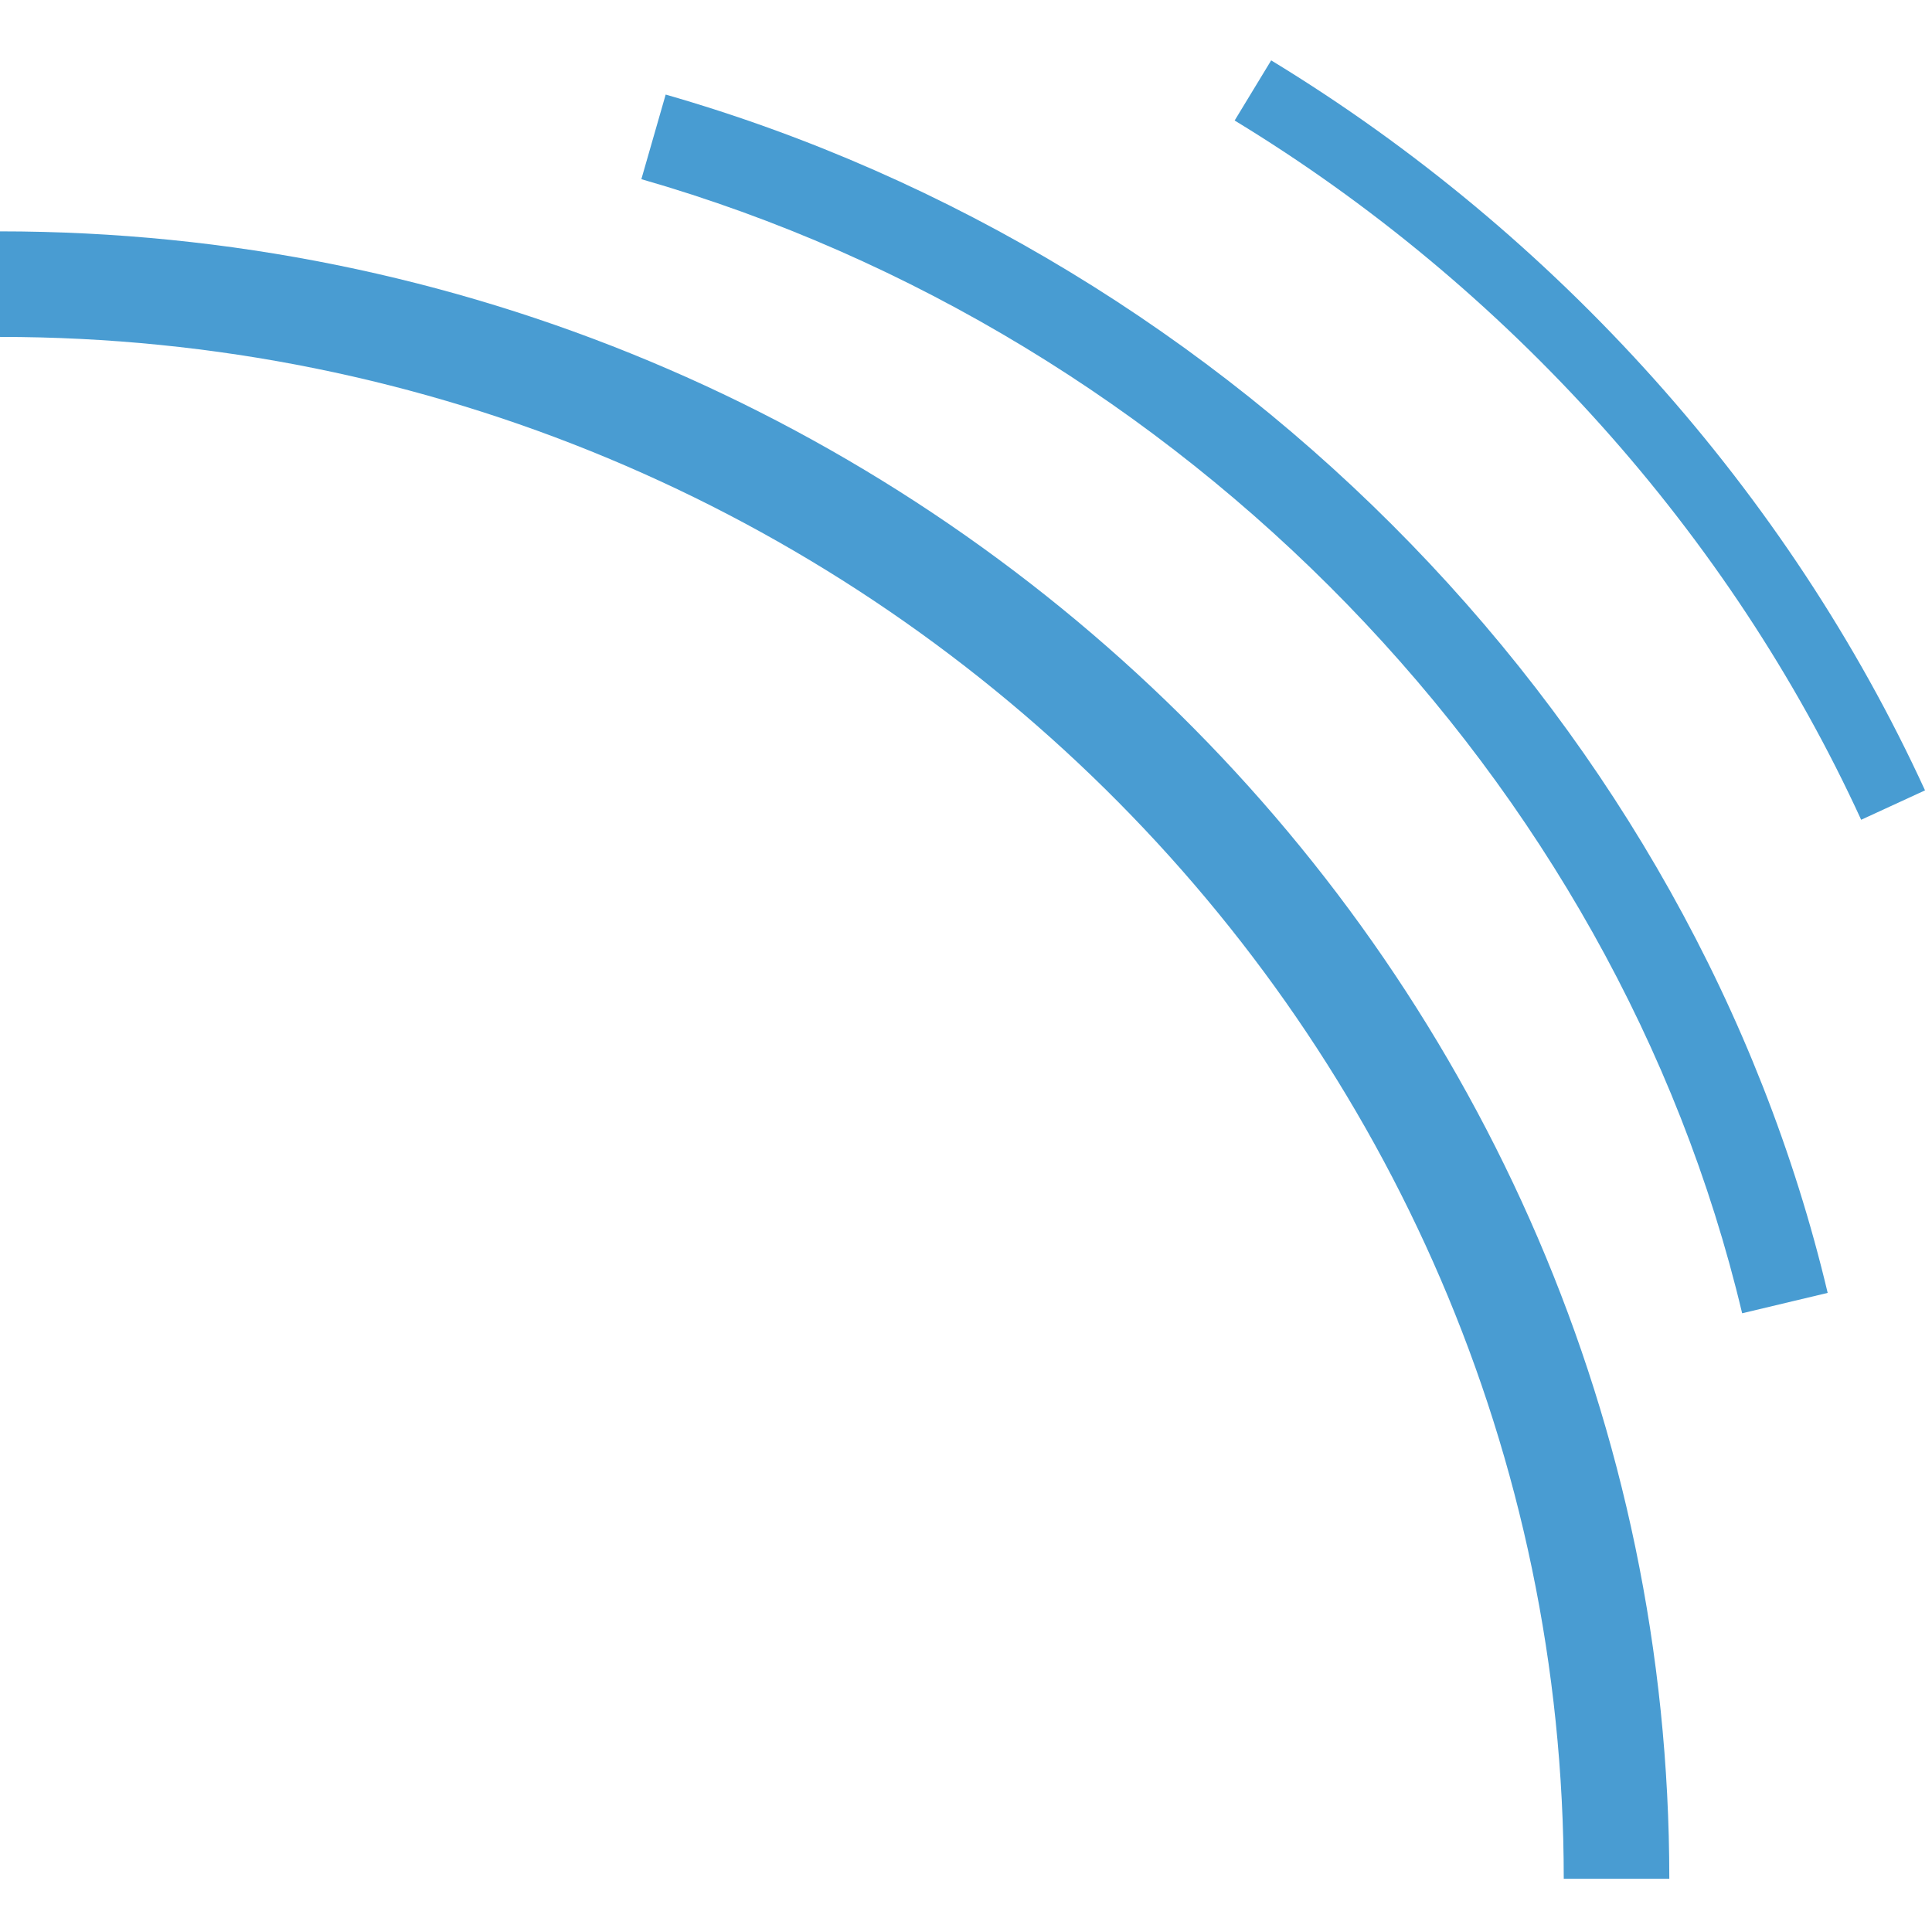
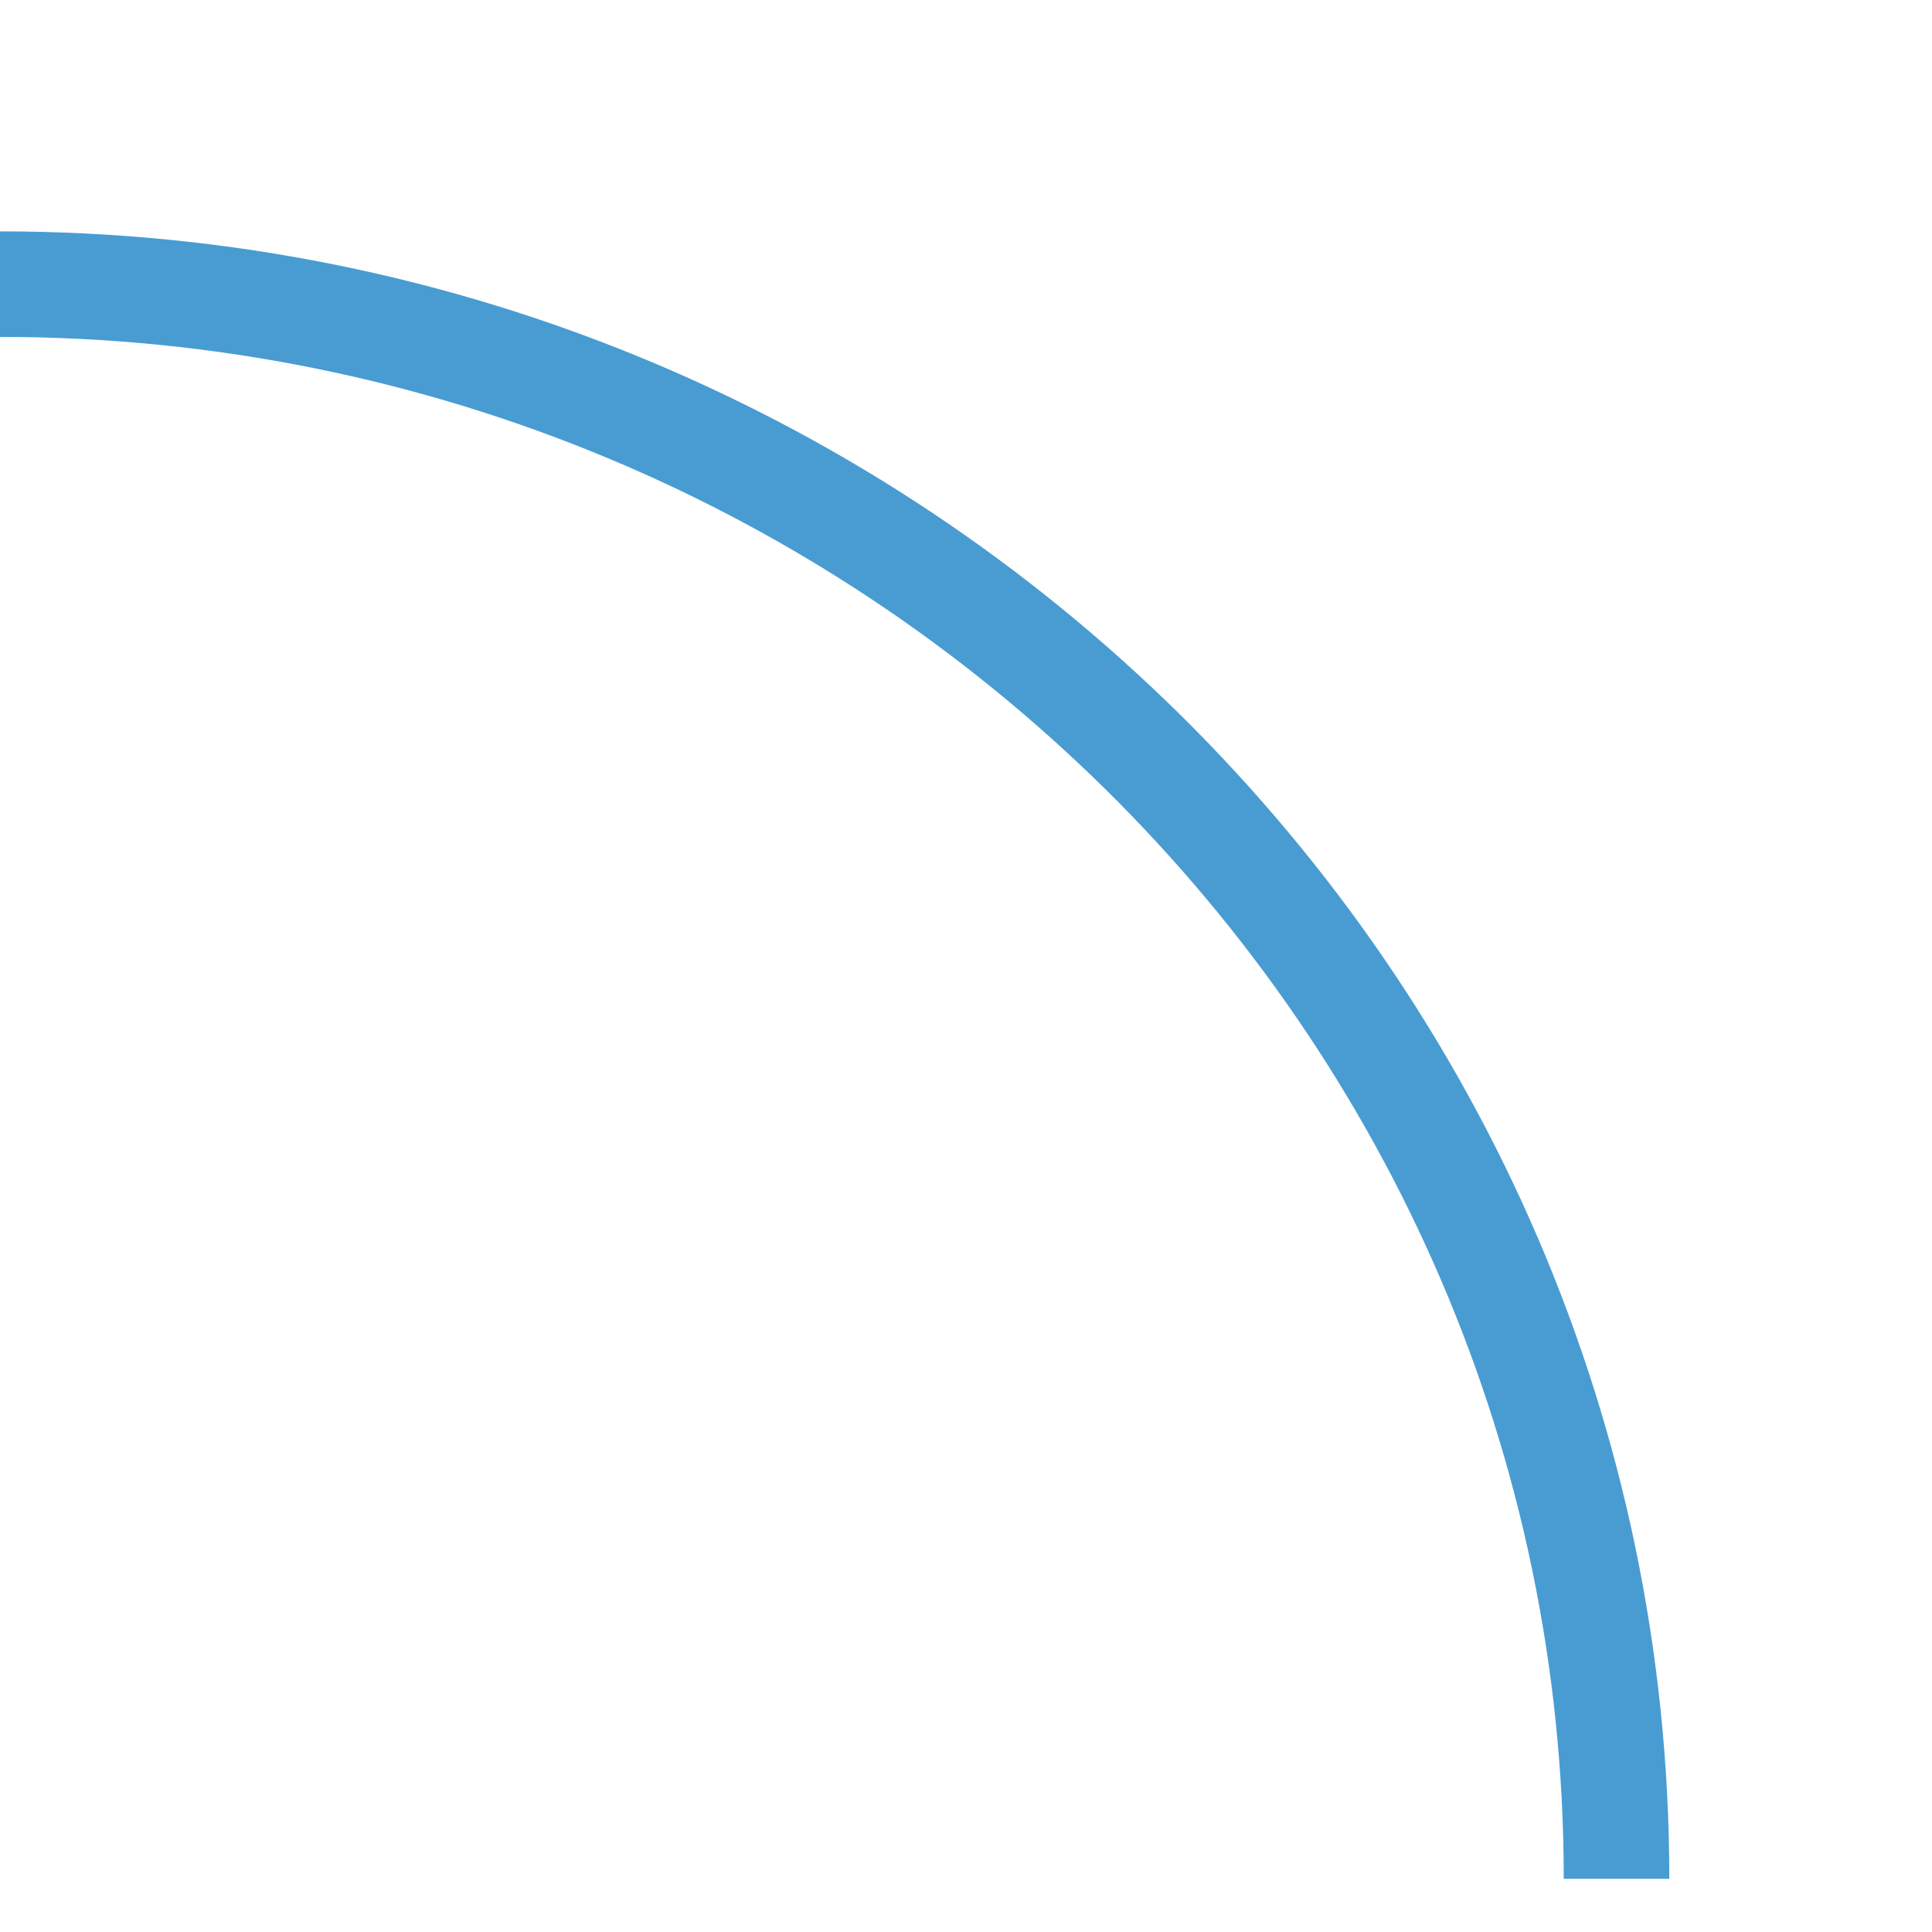
<svg xmlns="http://www.w3.org/2000/svg" width="96" height="96" viewBox="0 0 96 96" fill="none">
  <path d="M82.947 93.356H77.702C77.702 51.109 42.843 16.741 0 16.741V11.496C45.739 11.496 82.947 48.21 82.947 93.356Z" fill="#499CD2" />
-   <path d="M86.566 65.256C80.273 38.755 58.797 16.635 31.869 8.903L33.077 4.699C61.497 12.861 84.164 36.228 90.816 64.243L86.566 65.256Z" fill="#489CD2" />
-   <path d="M92.48 40.734C85.992 26.584 74.926 14.243 61.349 5.988L63.164 3C77.343 11.621 88.873 24.494 95.653 39.273L92.48 40.734Z" fill="#489CD2" />
</svg>